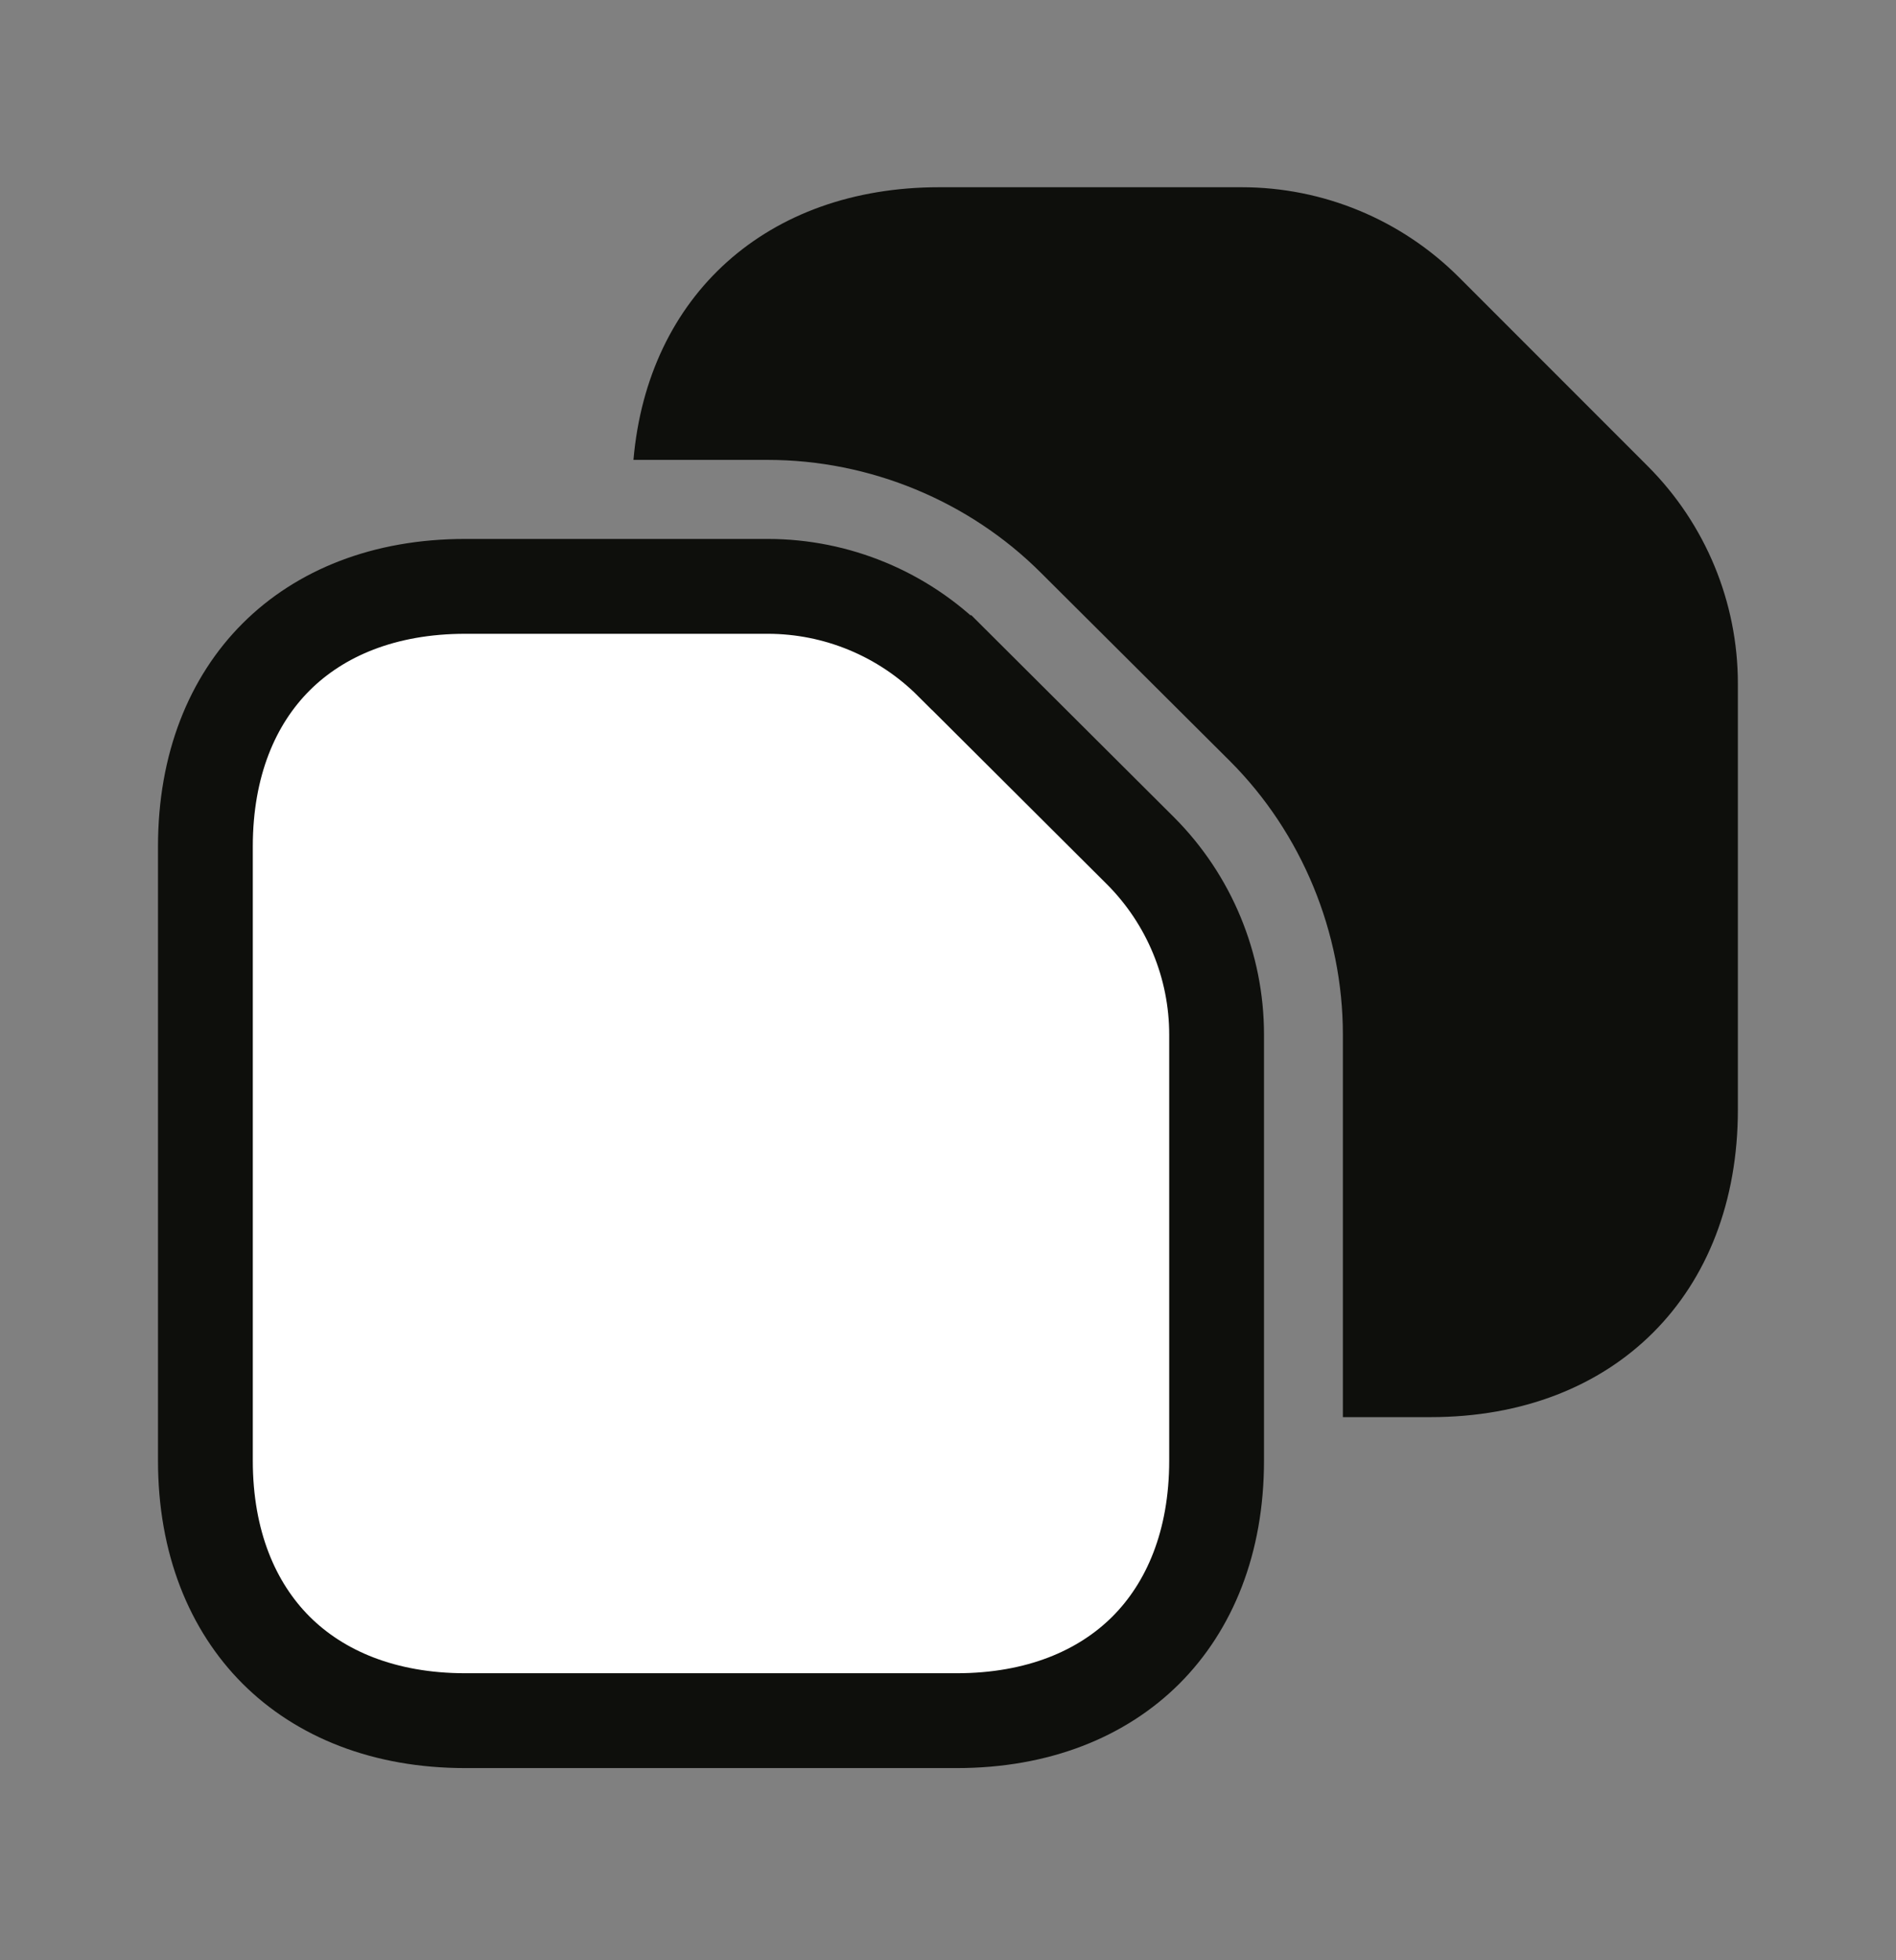
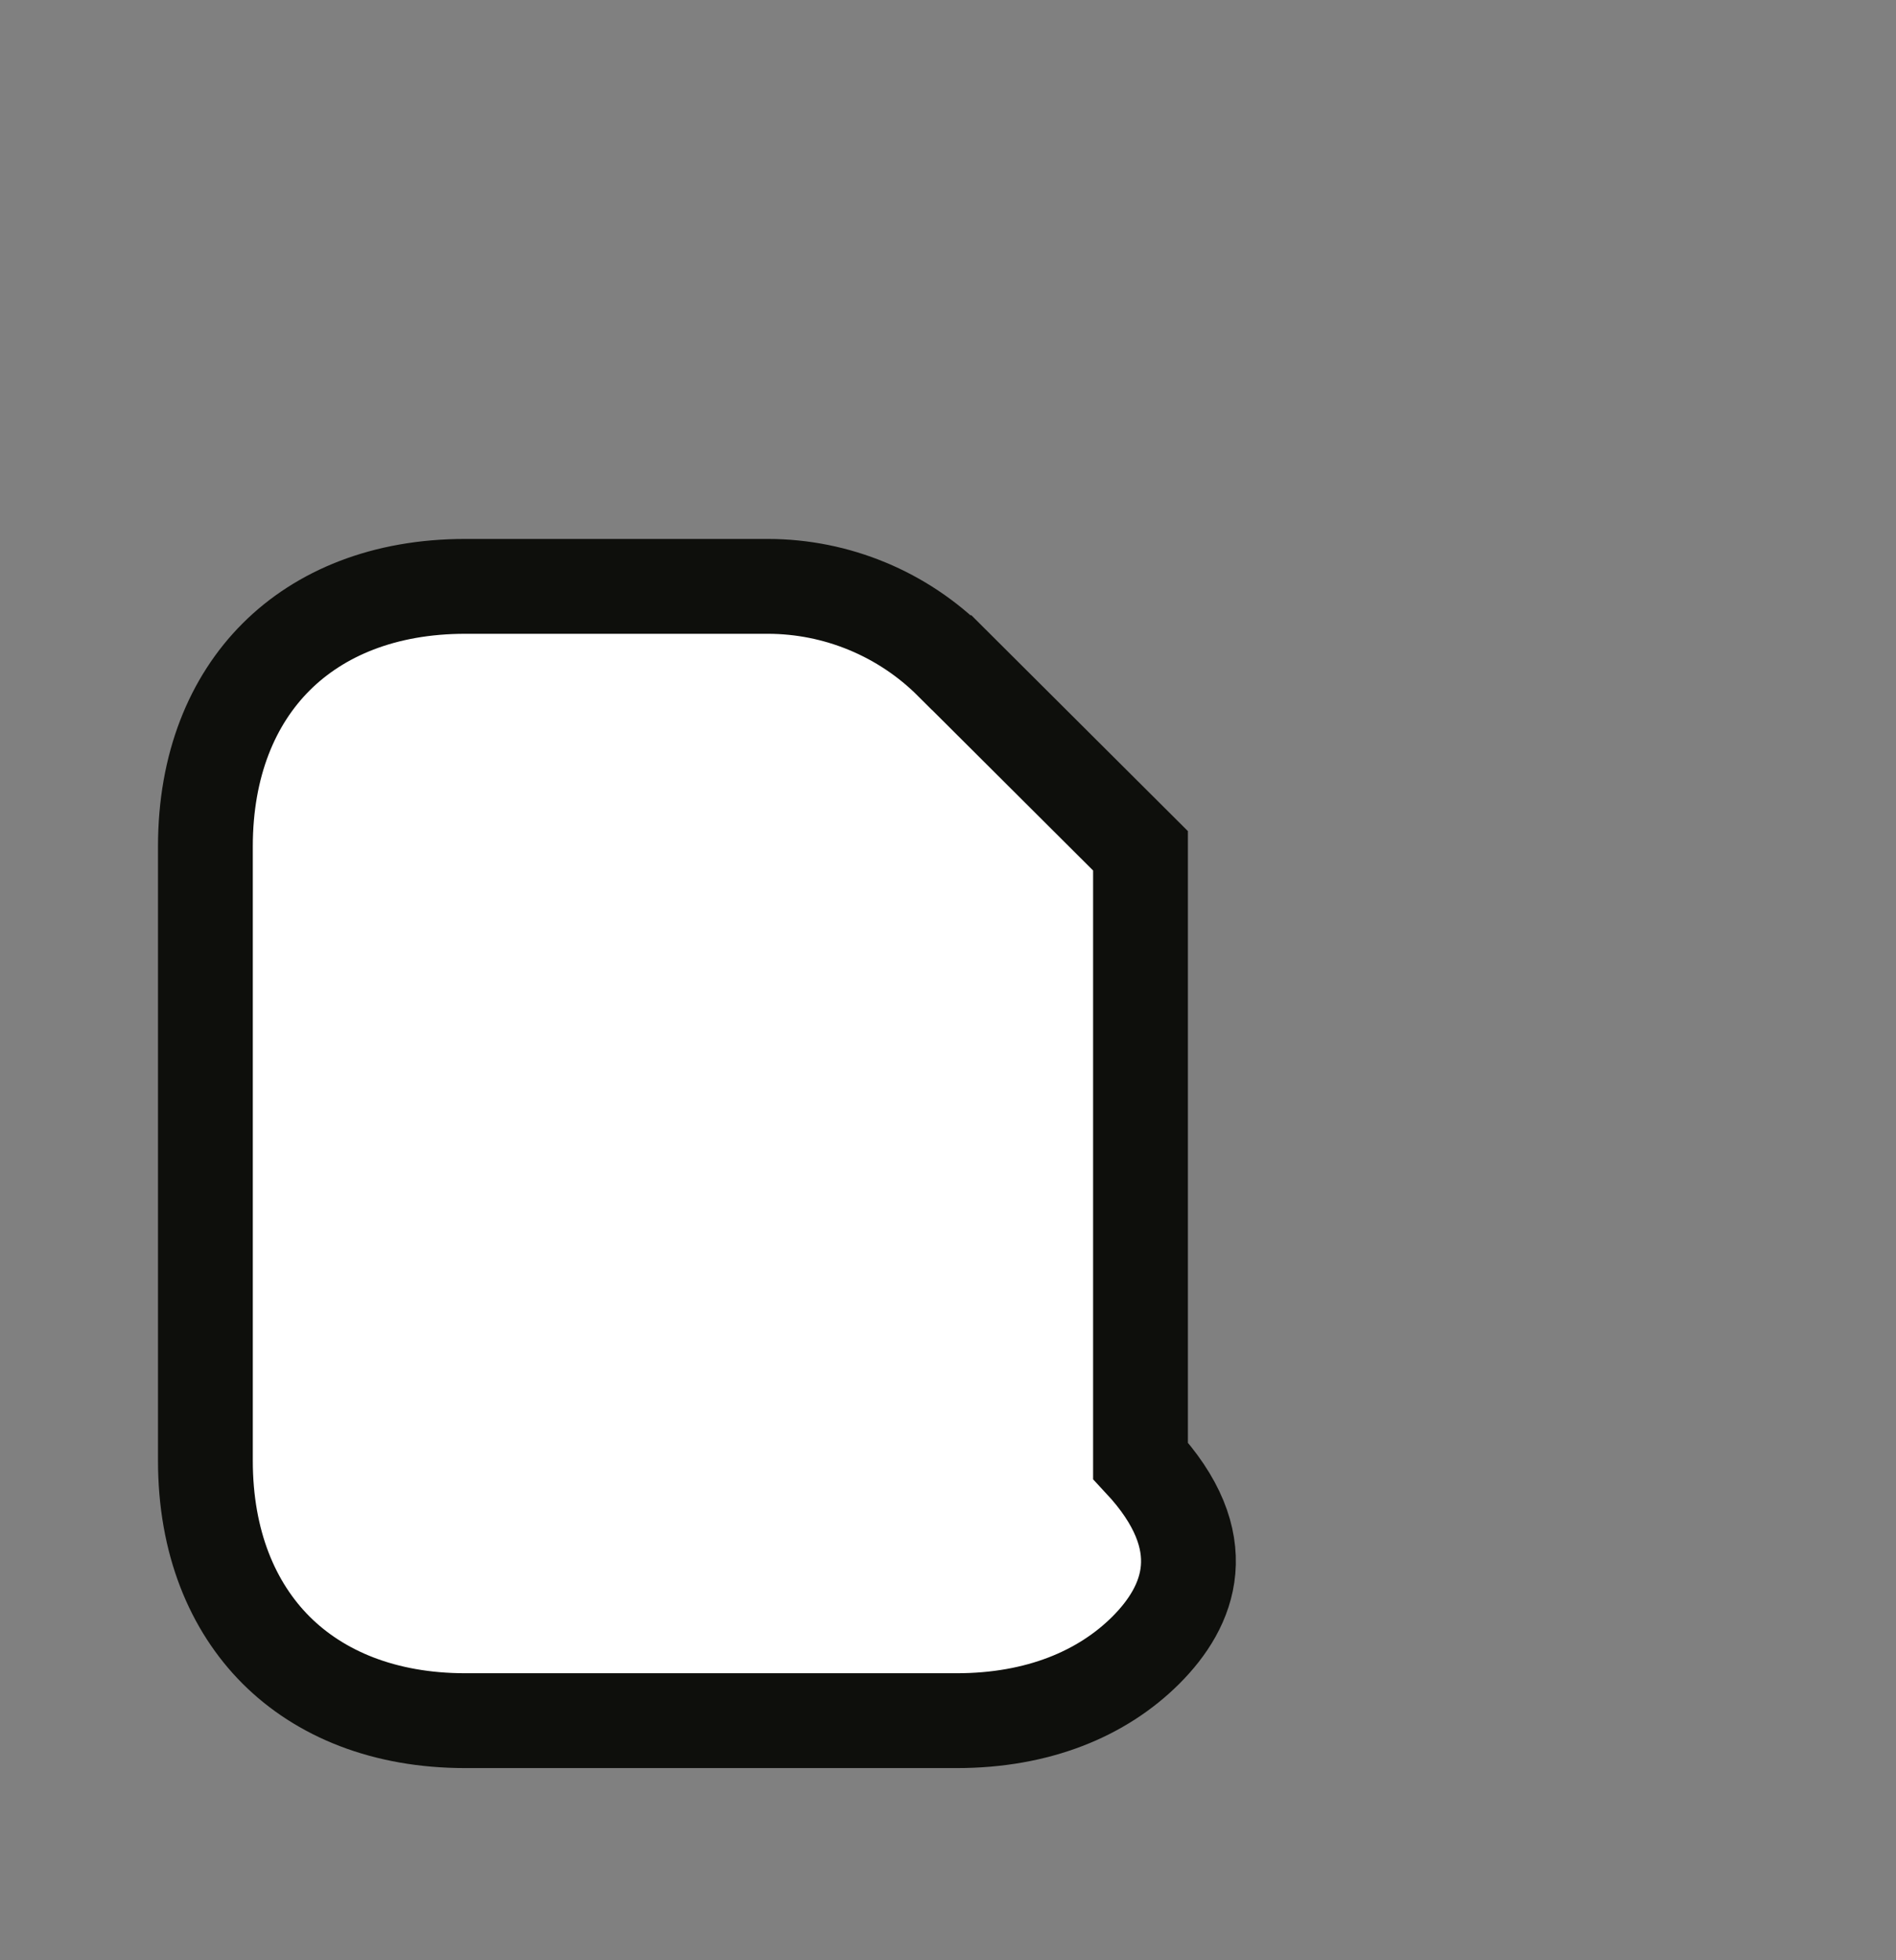
<svg xmlns="http://www.w3.org/2000/svg" width="30" height="31" viewBox="0 0 30 31" fill="none">
  <rect x="0" y="0" width="30" height="31" fill="#808080" stroke="none" />
-   <path d="M7.362 9.273H12.15C13.239 9.274 14.286 9.707 15.058 10.479L15.059 10.479L18.046 13.455C18.817 14.227 19.25 15.274 19.25 16.361V23.099C19.25 24.39 18.822 25.405 18.131 26.096C17.439 26.786 16.424 27.211 15.138 27.211H7.362C6.076 27.211 5.061 26.786 4.369 26.096C3.678 25.405 3.25 24.39 3.25 23.099V13.386C3.25 12.094 3.678 11.079 4.369 10.389C5.061 9.698 6.076 9.273 7.362 9.273Z" fill="white" stroke="#0E0F0C" stroke-width="1.5" />
-   <path d="M27.498 10.811V17.548C27.498 20.461 25.548 22.411 22.636 22.411H21.248V16.361C21.248 14.748 20.598 13.173 19.461 12.036L16.473 9.061C15.336 7.923 13.761 7.273 12.148 7.273H10.023C10.248 4.673 12.136 2.961 14.861 2.961H19.648C20.936 2.961 22.173 3.473 23.086 4.386L26.073 7.373C26.986 8.286 27.498 9.523 27.498 10.811Z" fill="#0E0F0C" />
+   <path d="M7.362 9.273H12.15C13.239 9.274 14.286 9.707 15.058 10.479L15.059 10.479L18.046 13.455V23.099C19.25 24.39 18.822 25.405 18.131 26.096C17.439 26.786 16.424 27.211 15.138 27.211H7.362C6.076 27.211 5.061 26.786 4.369 26.096C3.678 25.405 3.25 24.39 3.25 23.099V13.386C3.25 12.094 3.678 11.079 4.369 10.389C5.061 9.698 6.076 9.273 7.362 9.273Z" fill="white" stroke="#0E0F0C" stroke-width="1.5" />
</svg>